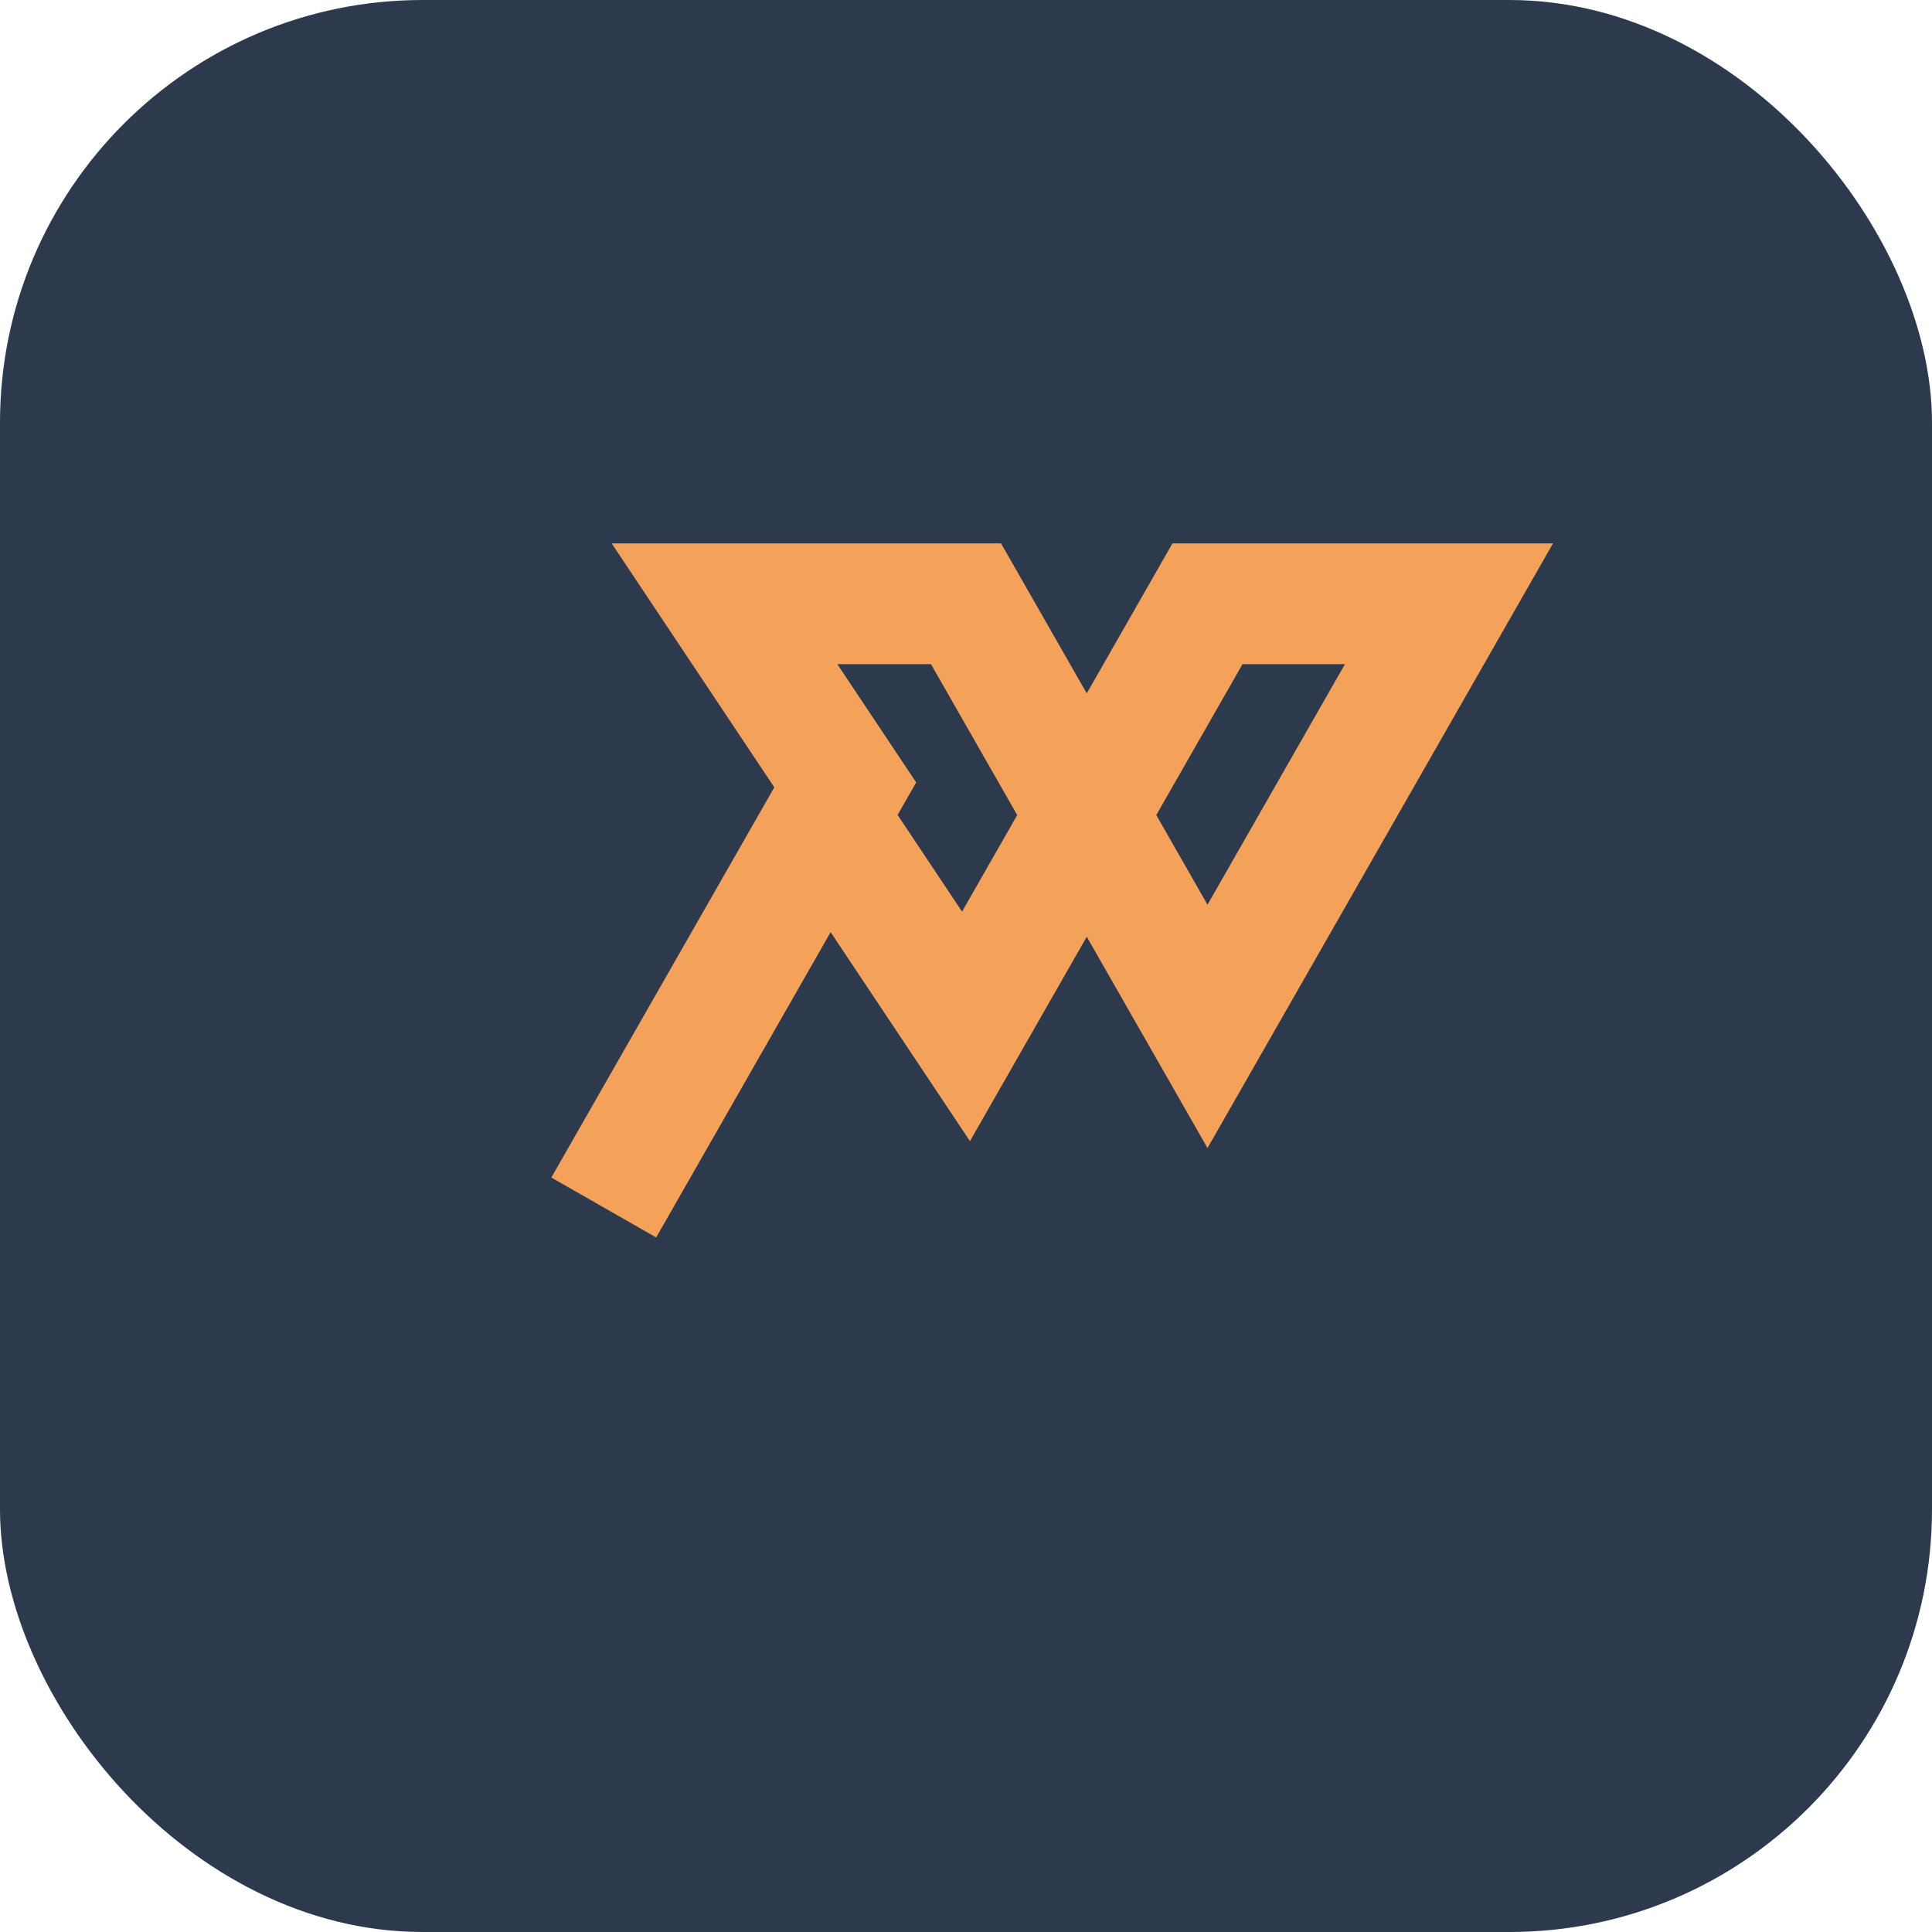
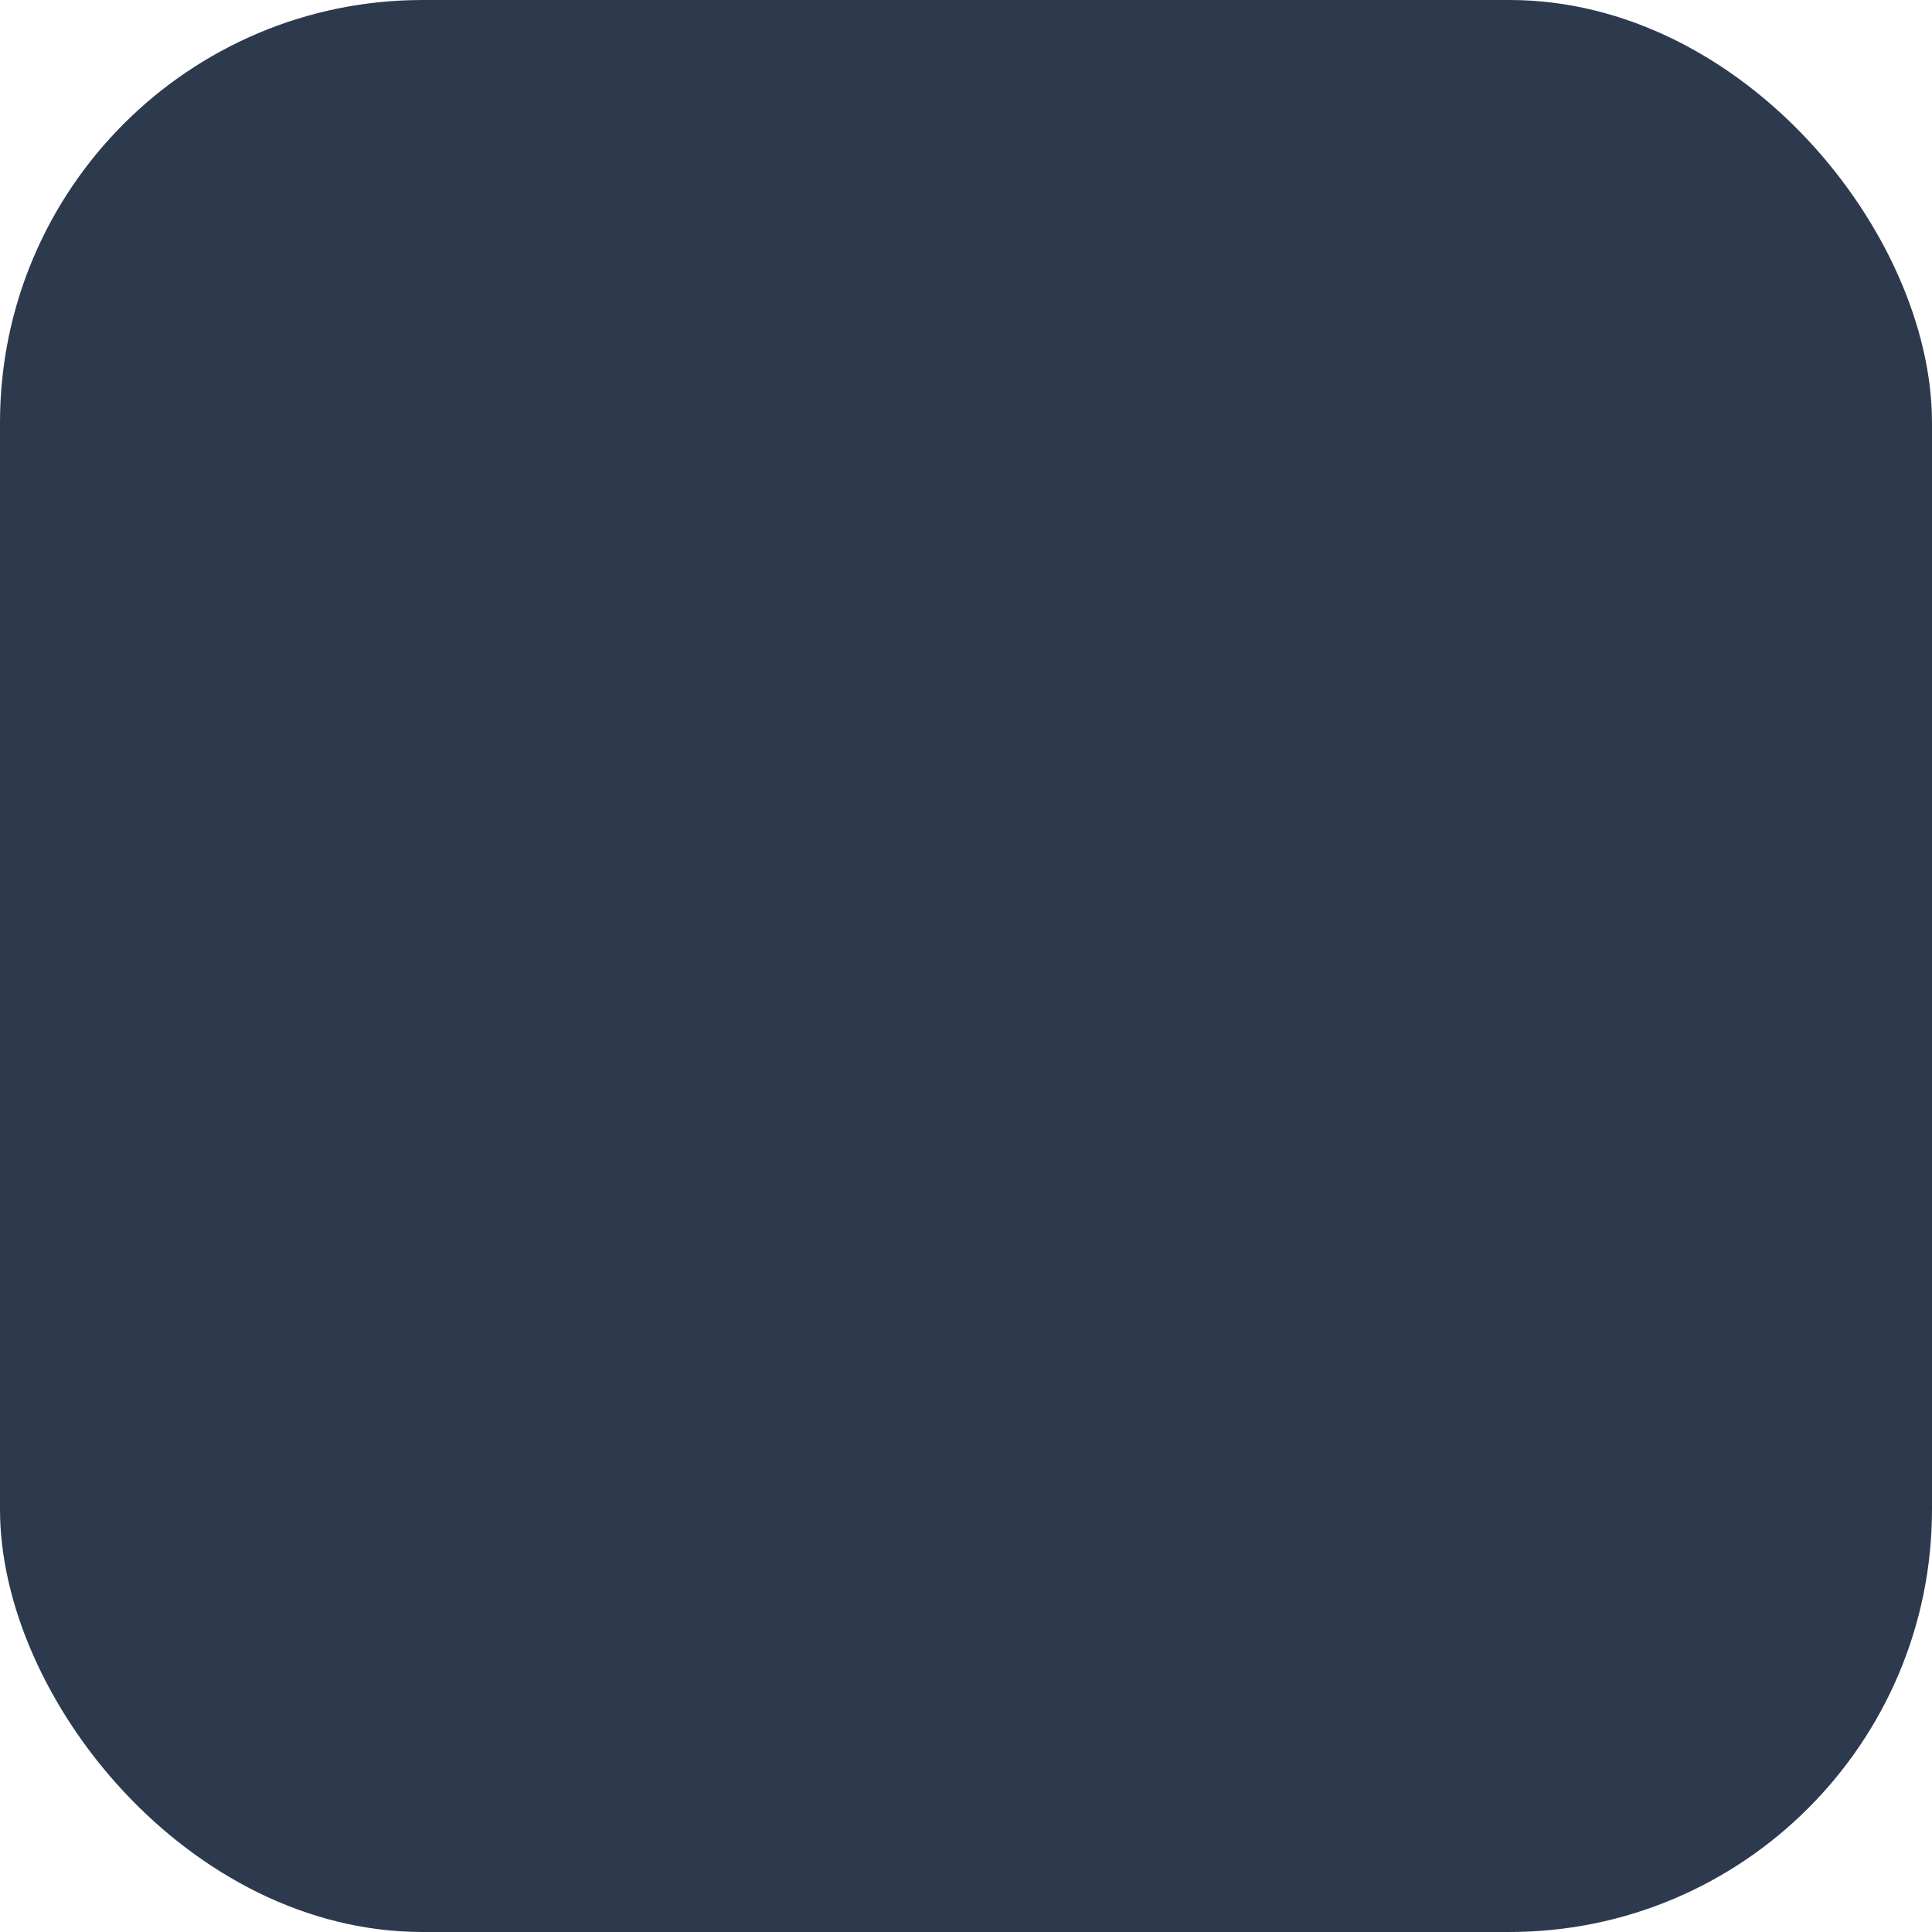
<svg xmlns="http://www.w3.org/2000/svg" width="32" height="32" viewBox="0 0 32 32">
  <rect width="32" height="32" rx="7" fill="#2D3A4E" />
-   <path d="M10 20l4-7-2-3h4l4 7 4-7h-4l-4 7-2-3" stroke="#F4A259" stroke-width="2" fill="none" />
</svg>